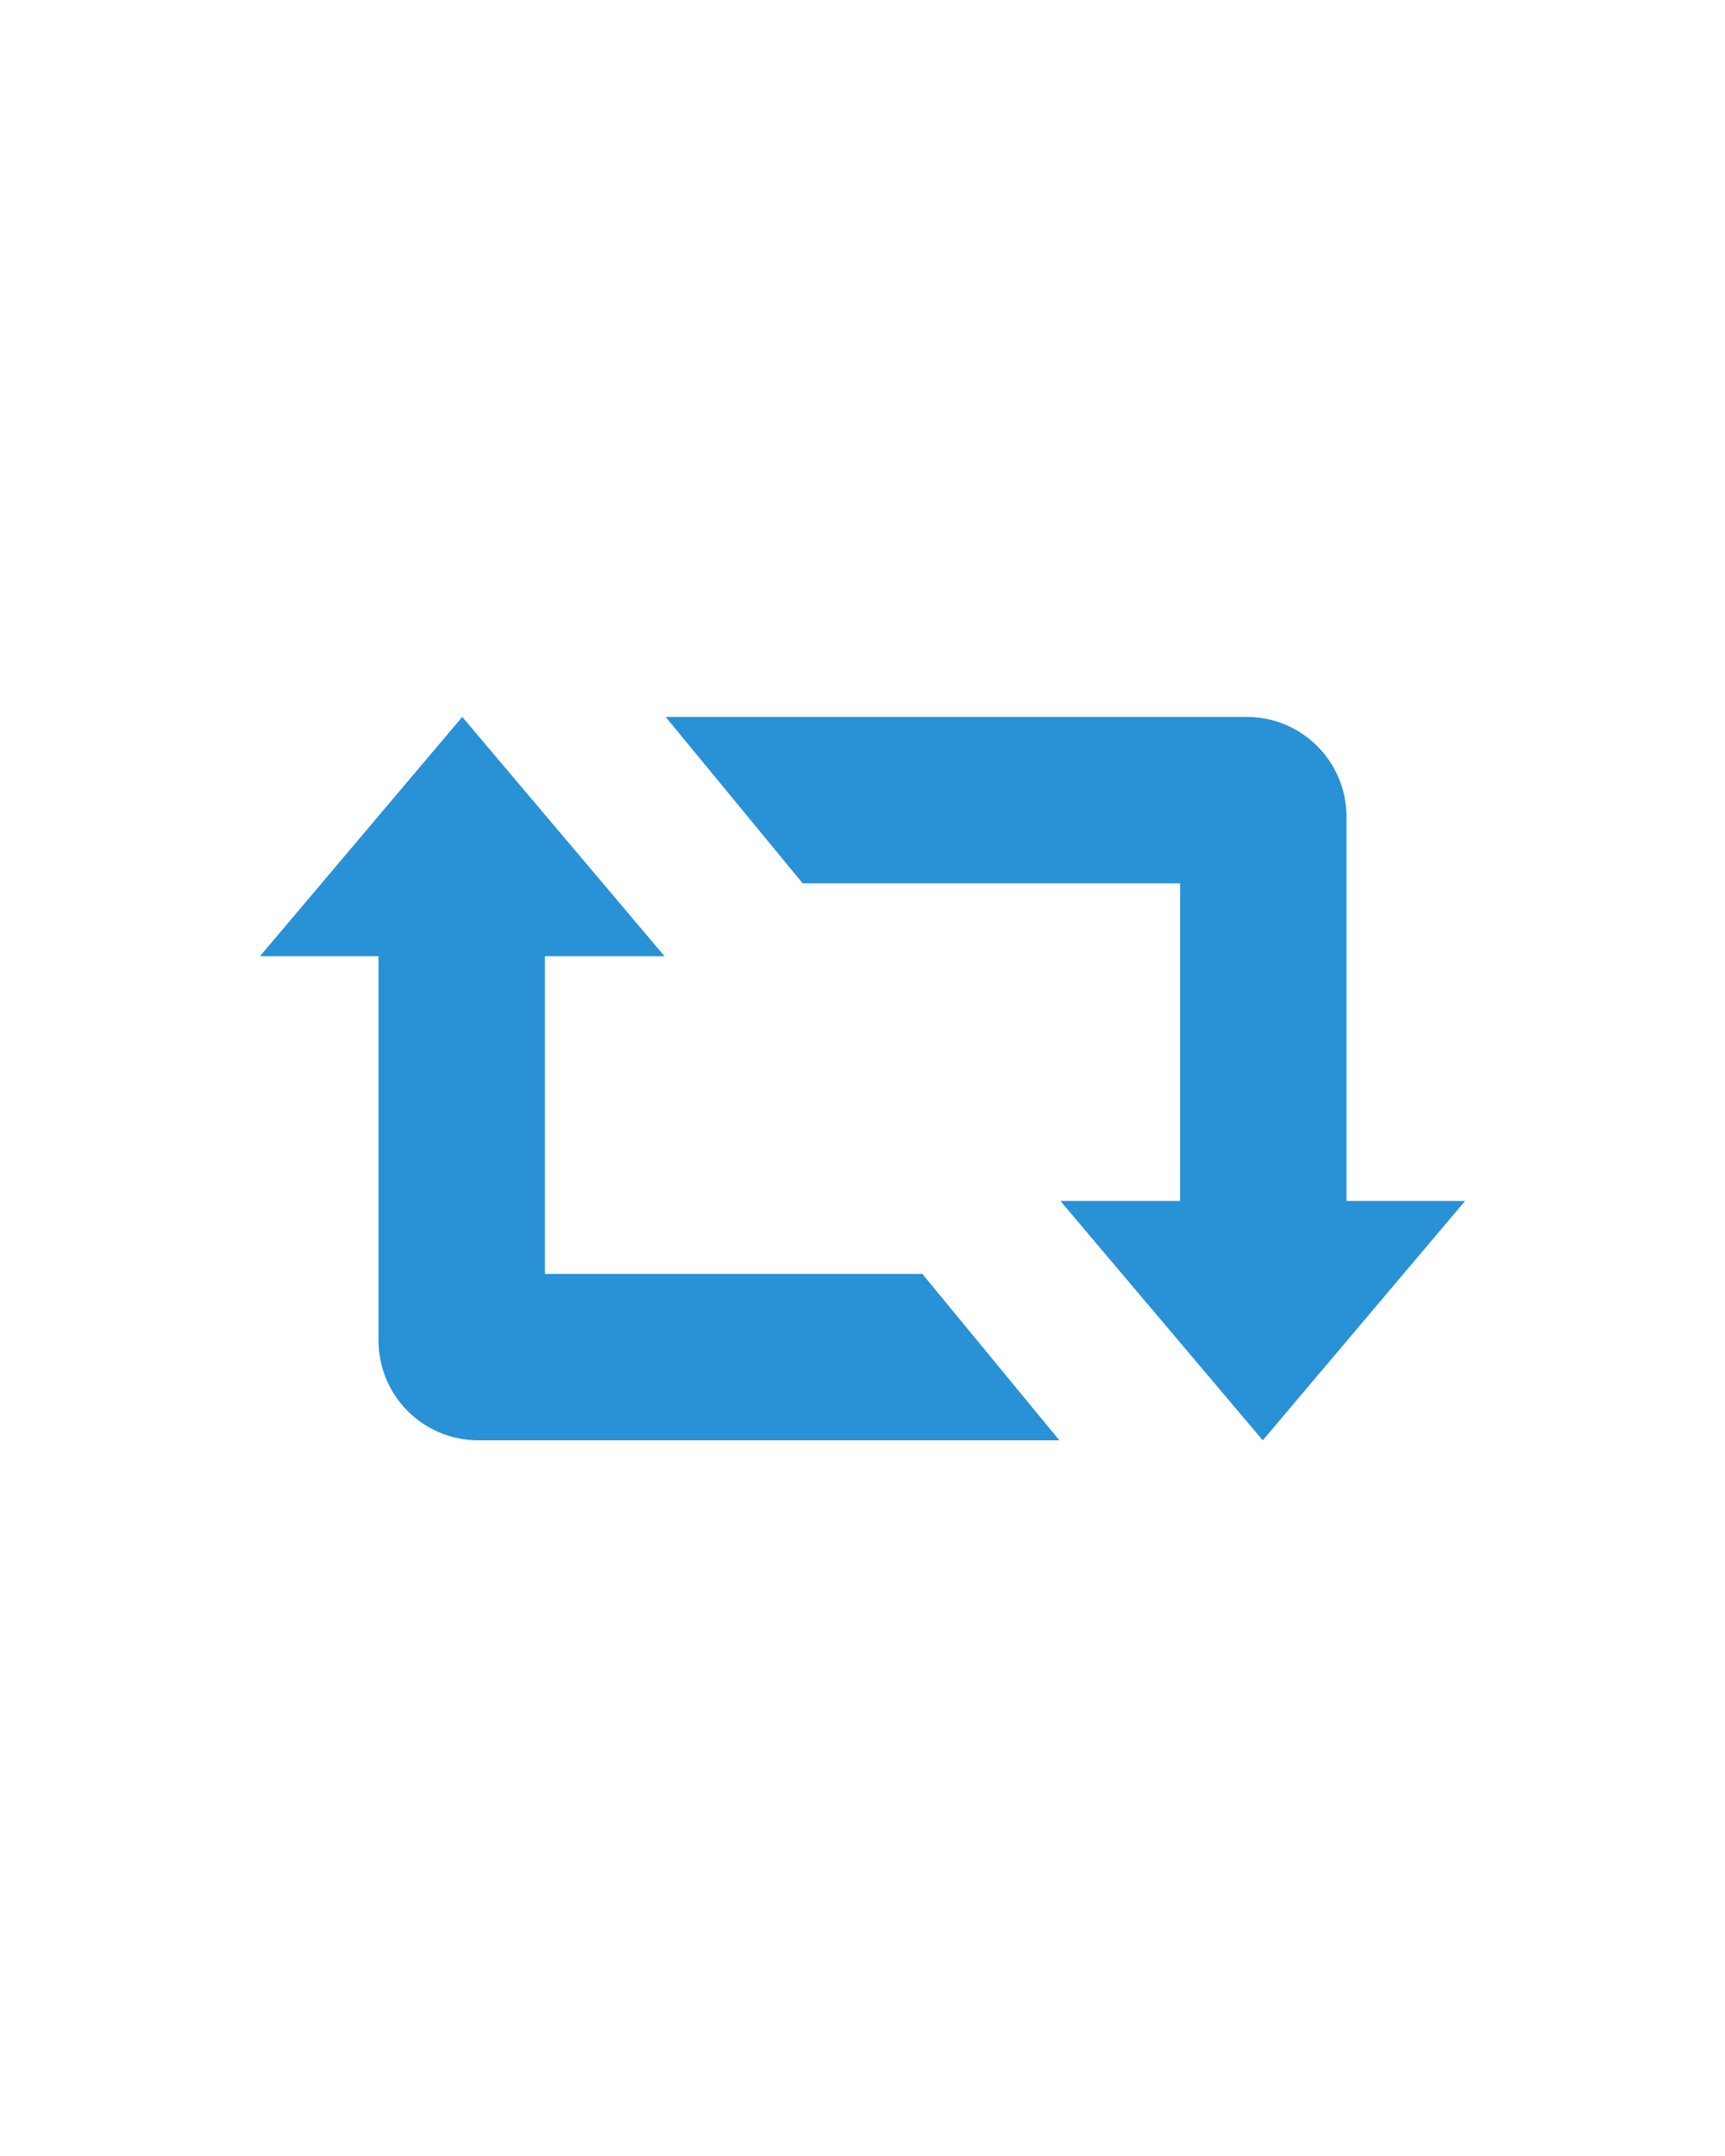
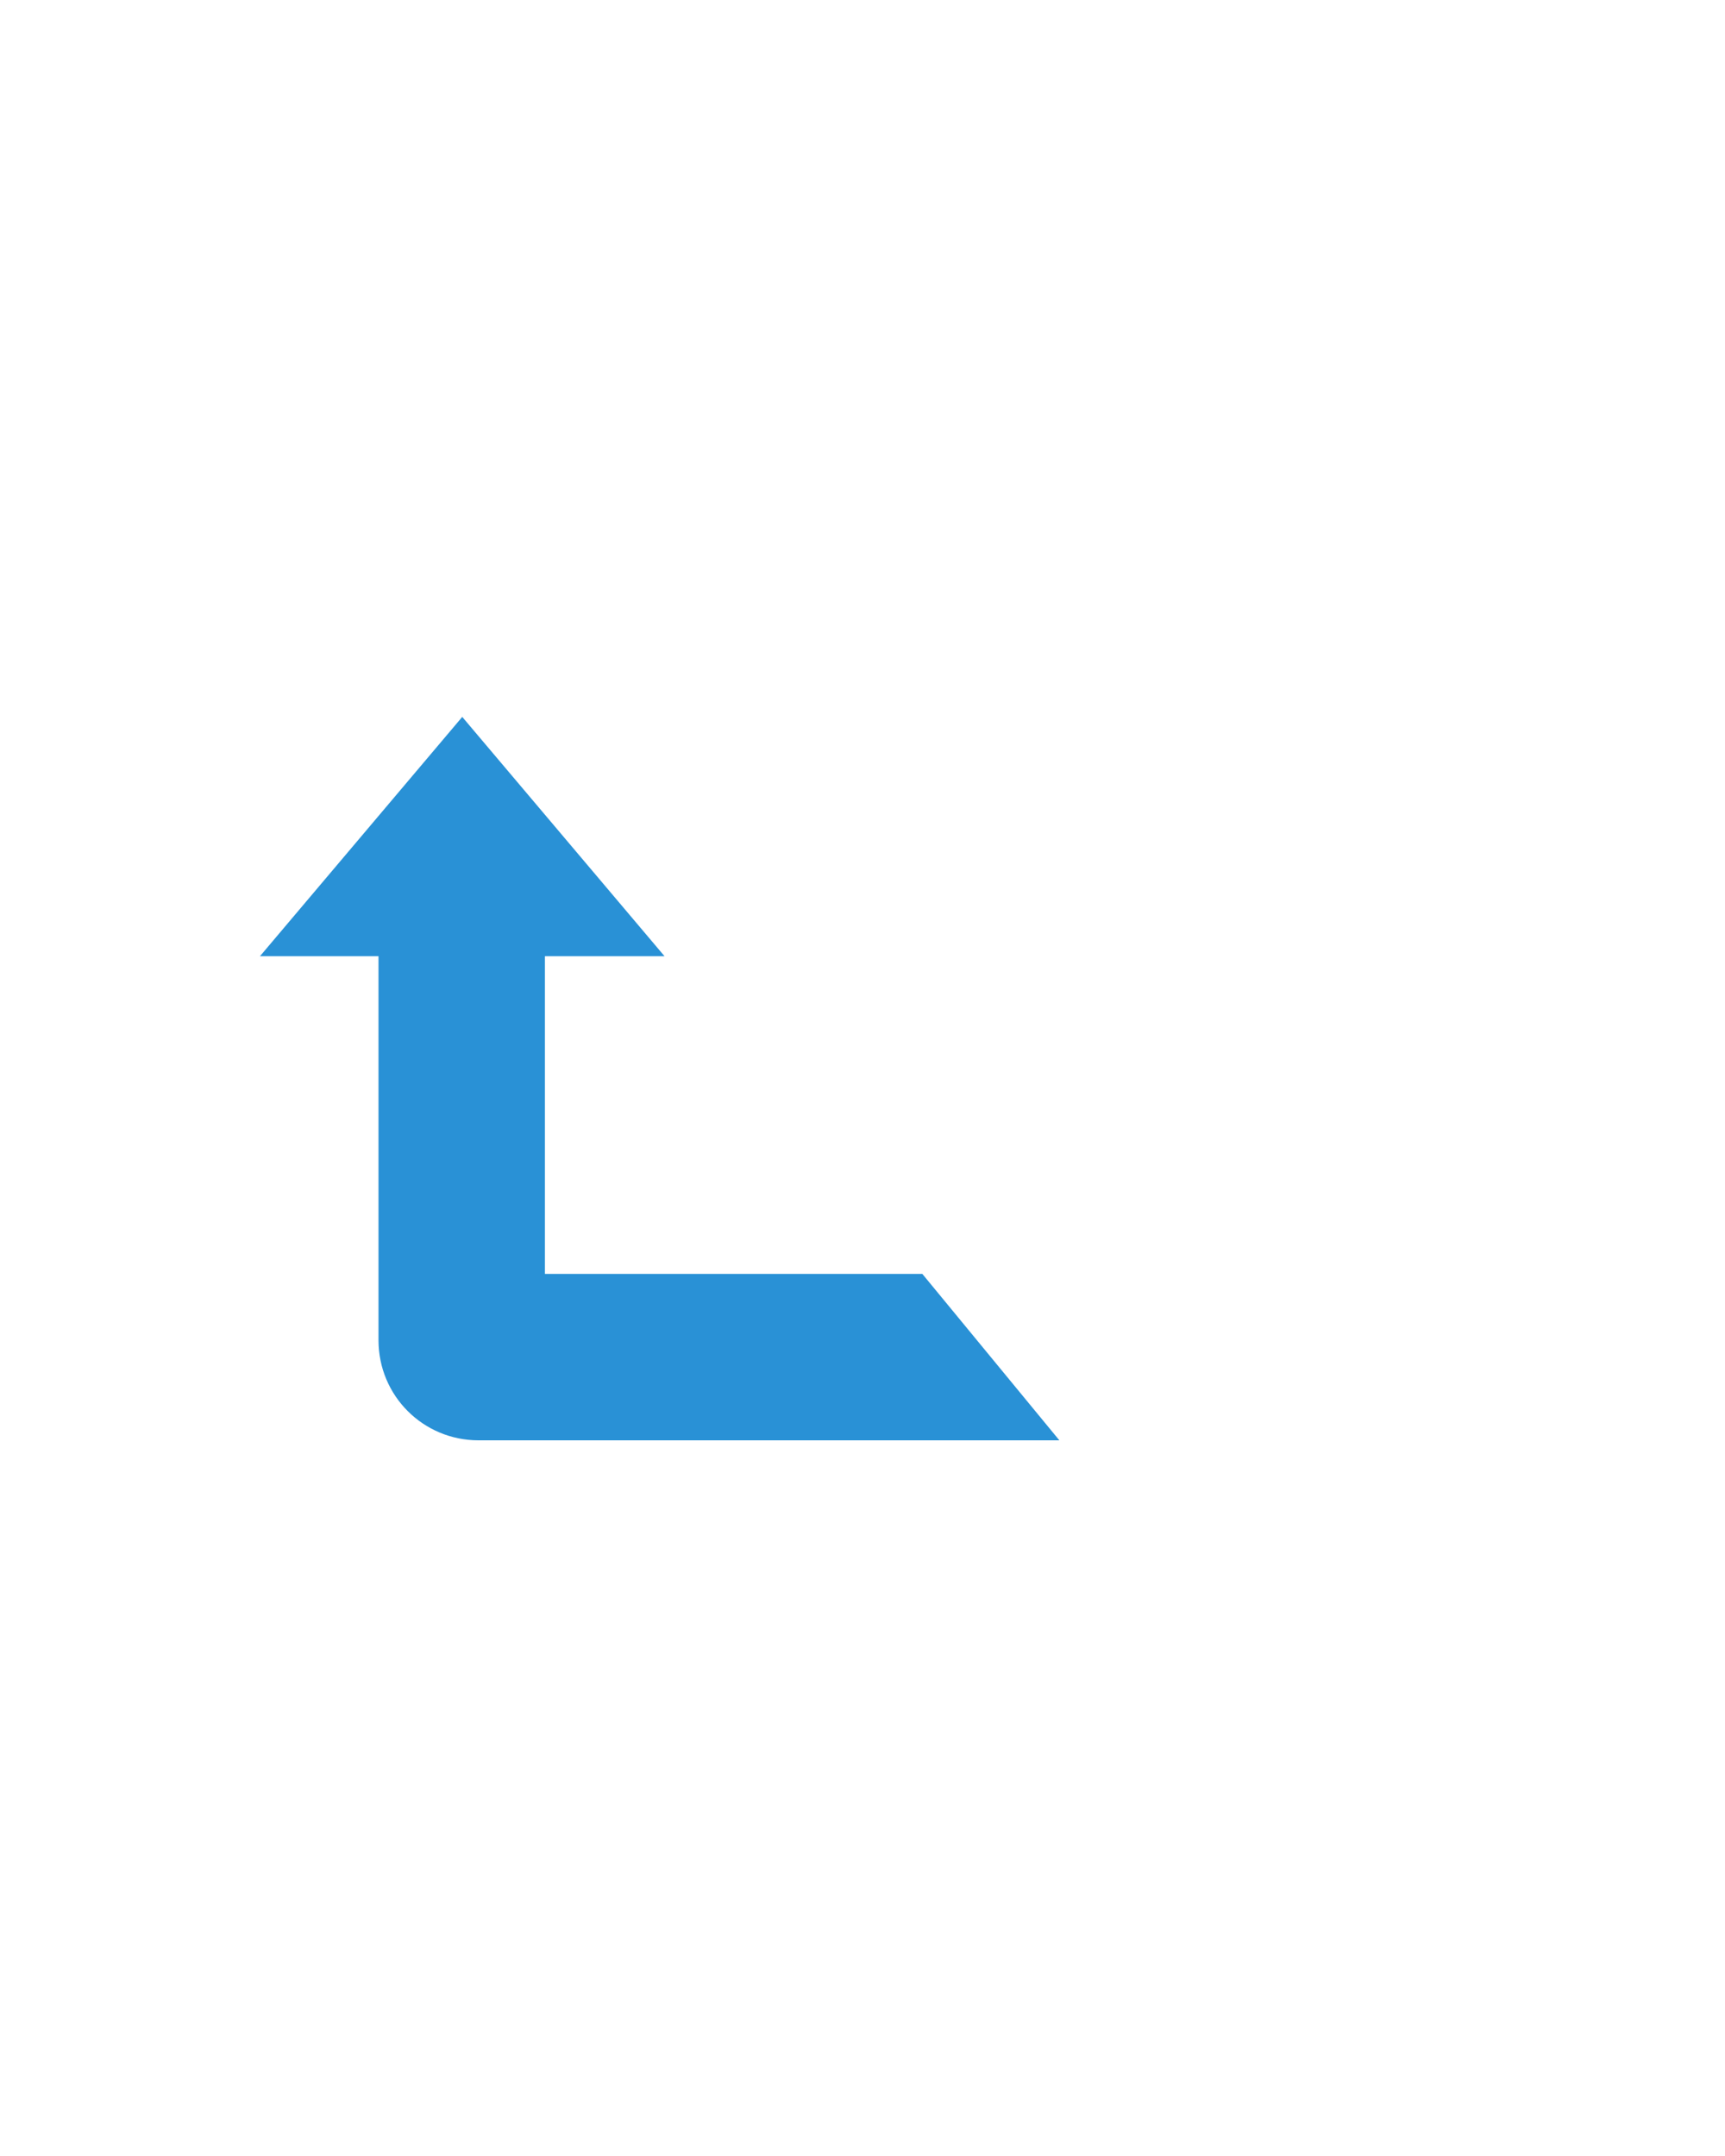
<svg xmlns="http://www.w3.org/2000/svg" version="1.1" id="Layer_1" x="0px" y="0px" viewBox="0 0 158.6 198.2" style="enable-background:new 0 0 158.6 198.2;" xml:space="preserve">
  <style type="text/css">
	.st0{fill:#2991D6;}
	.st1{fill-rule:evenodd;clip-rule:evenodd;fill:#2991D6;}
</style>
  <g>
    <path class="st0" d="M34.8,87.9l0,35.3c0,5.1,4.1,9.2,9.2,9.2v0h38.1h15.3l-12.6-15.3h-2.7h-32V87.9h11l-18.6-22l-18.6,22H34.8z" />
-     <path class="st0" d="M123.8,110.4l0-35.3c0-5.1-4.1-9.2-9.2-9.2v0H76.5H61.2l12.6,15.3h2.7h32v29.2h-11l18.6,22l18.6-22H123.8z" />
  </g>
</svg>